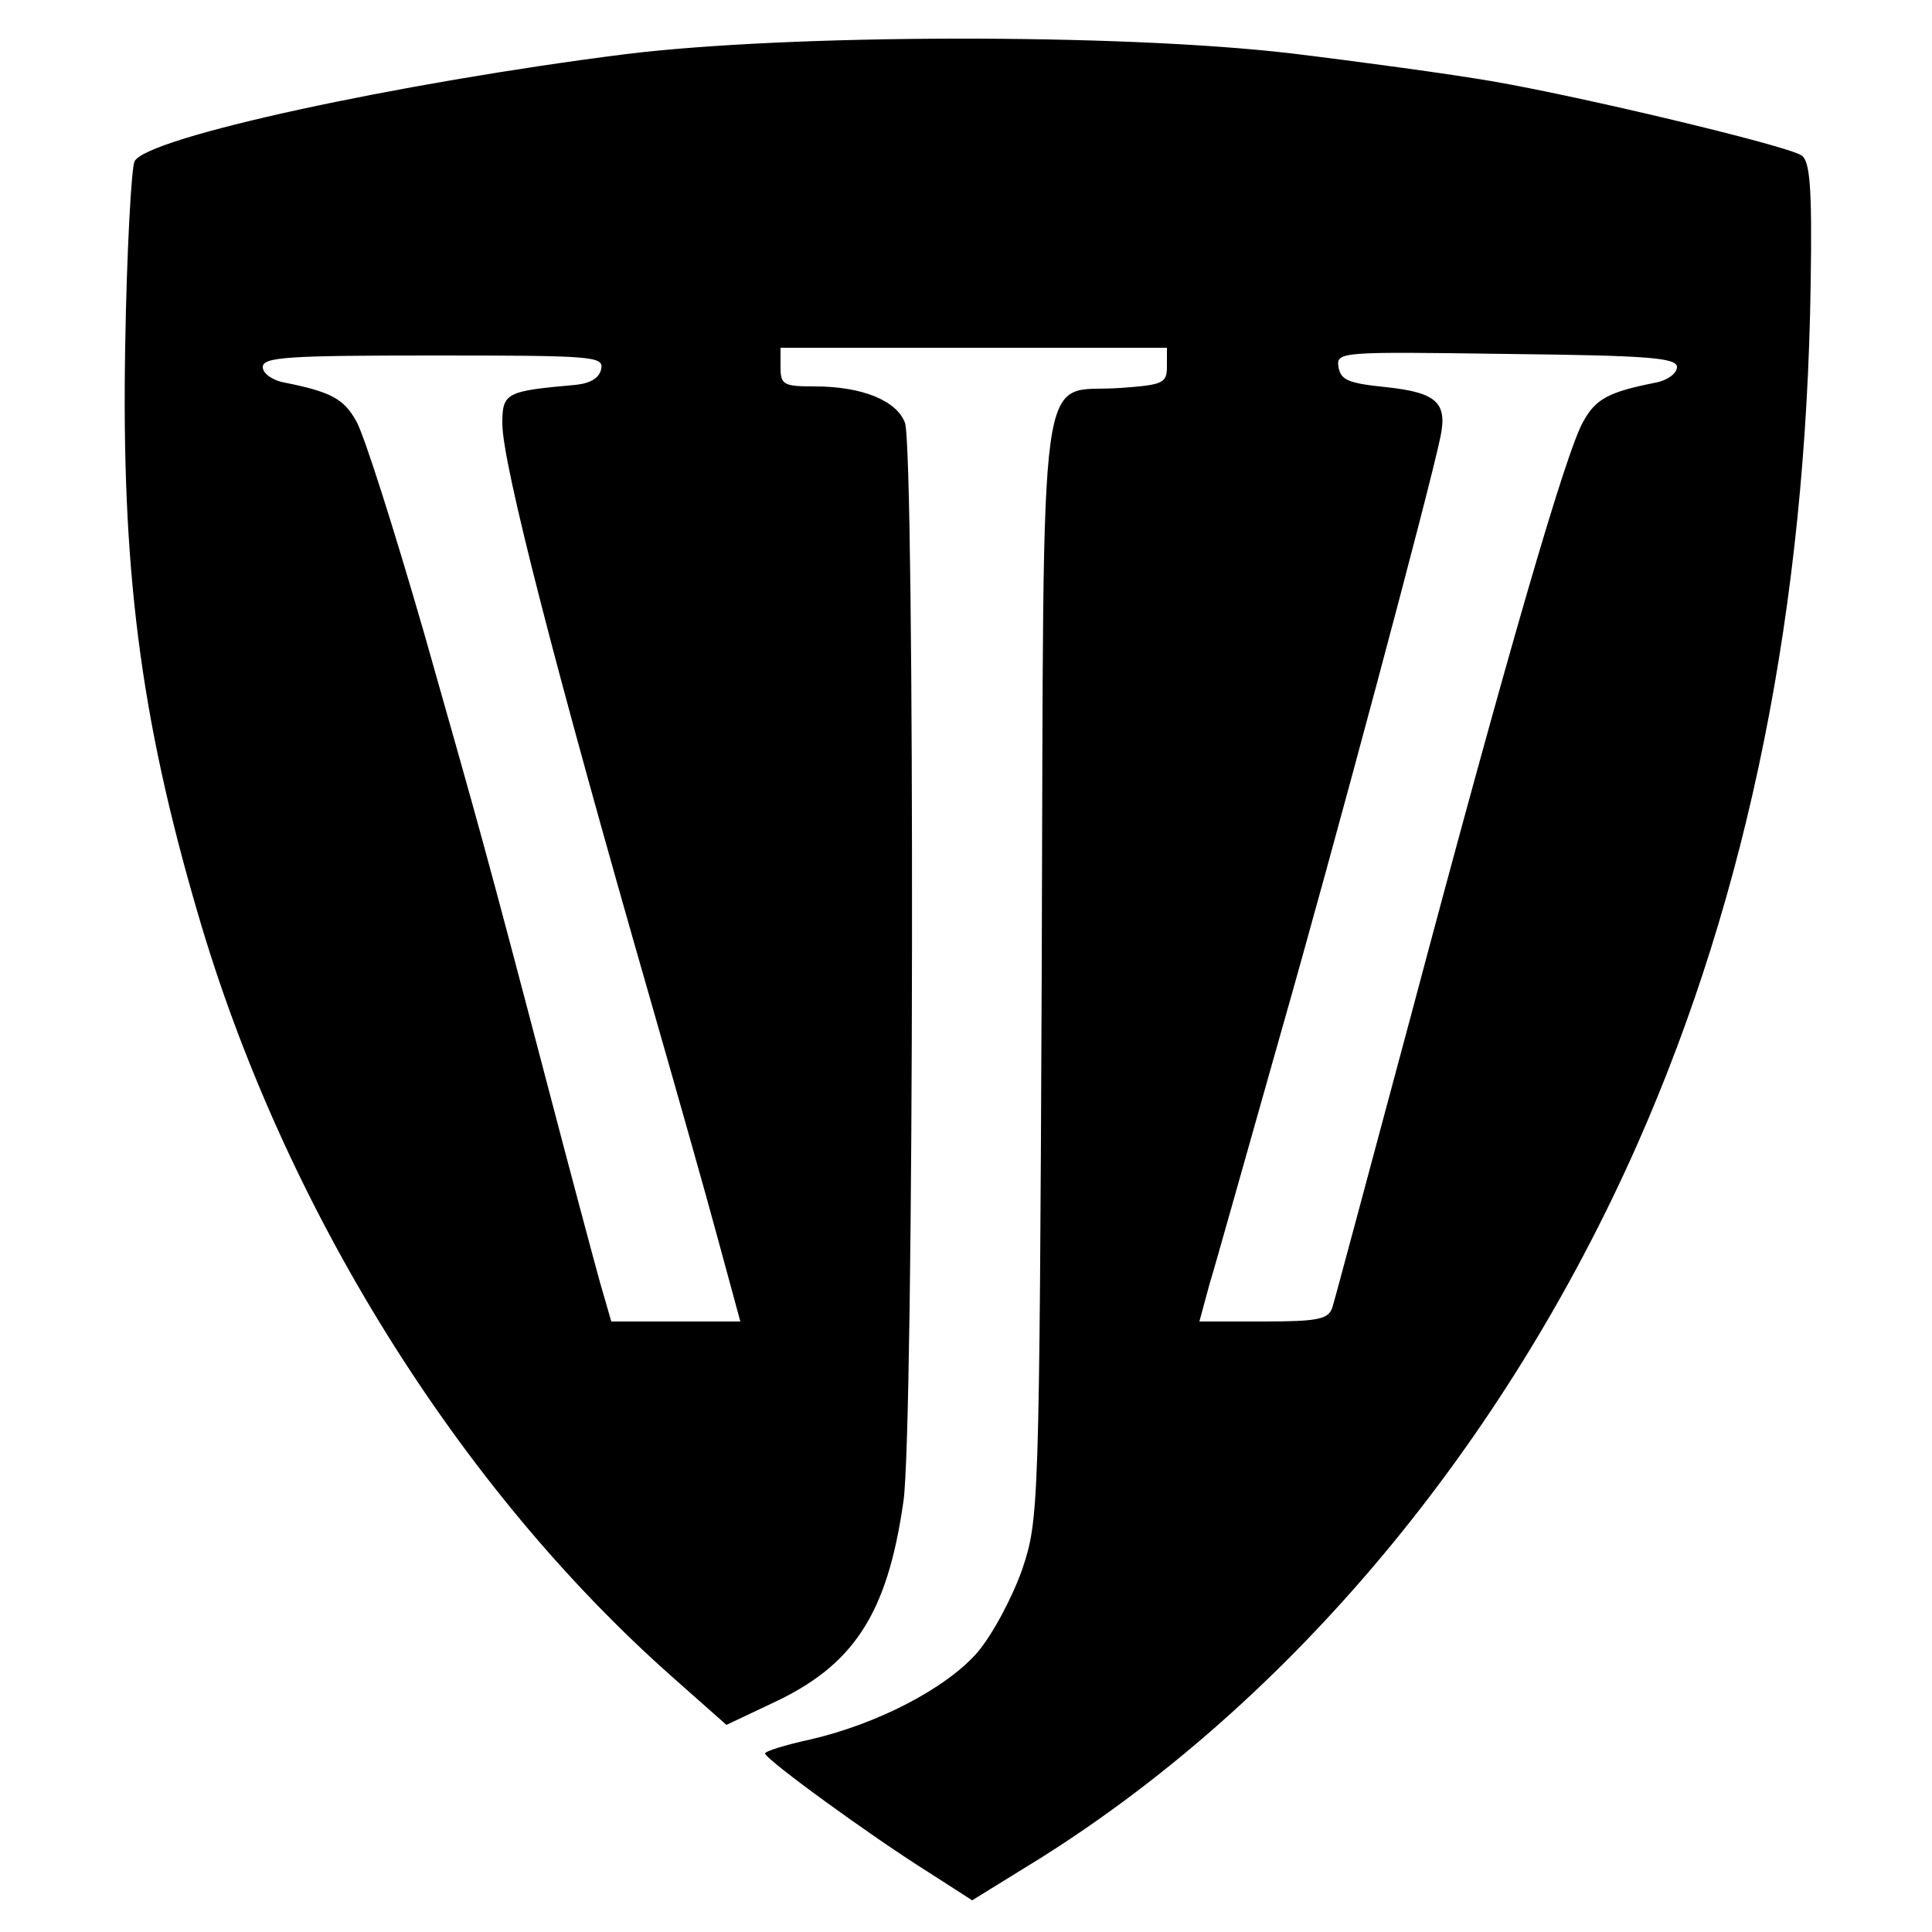
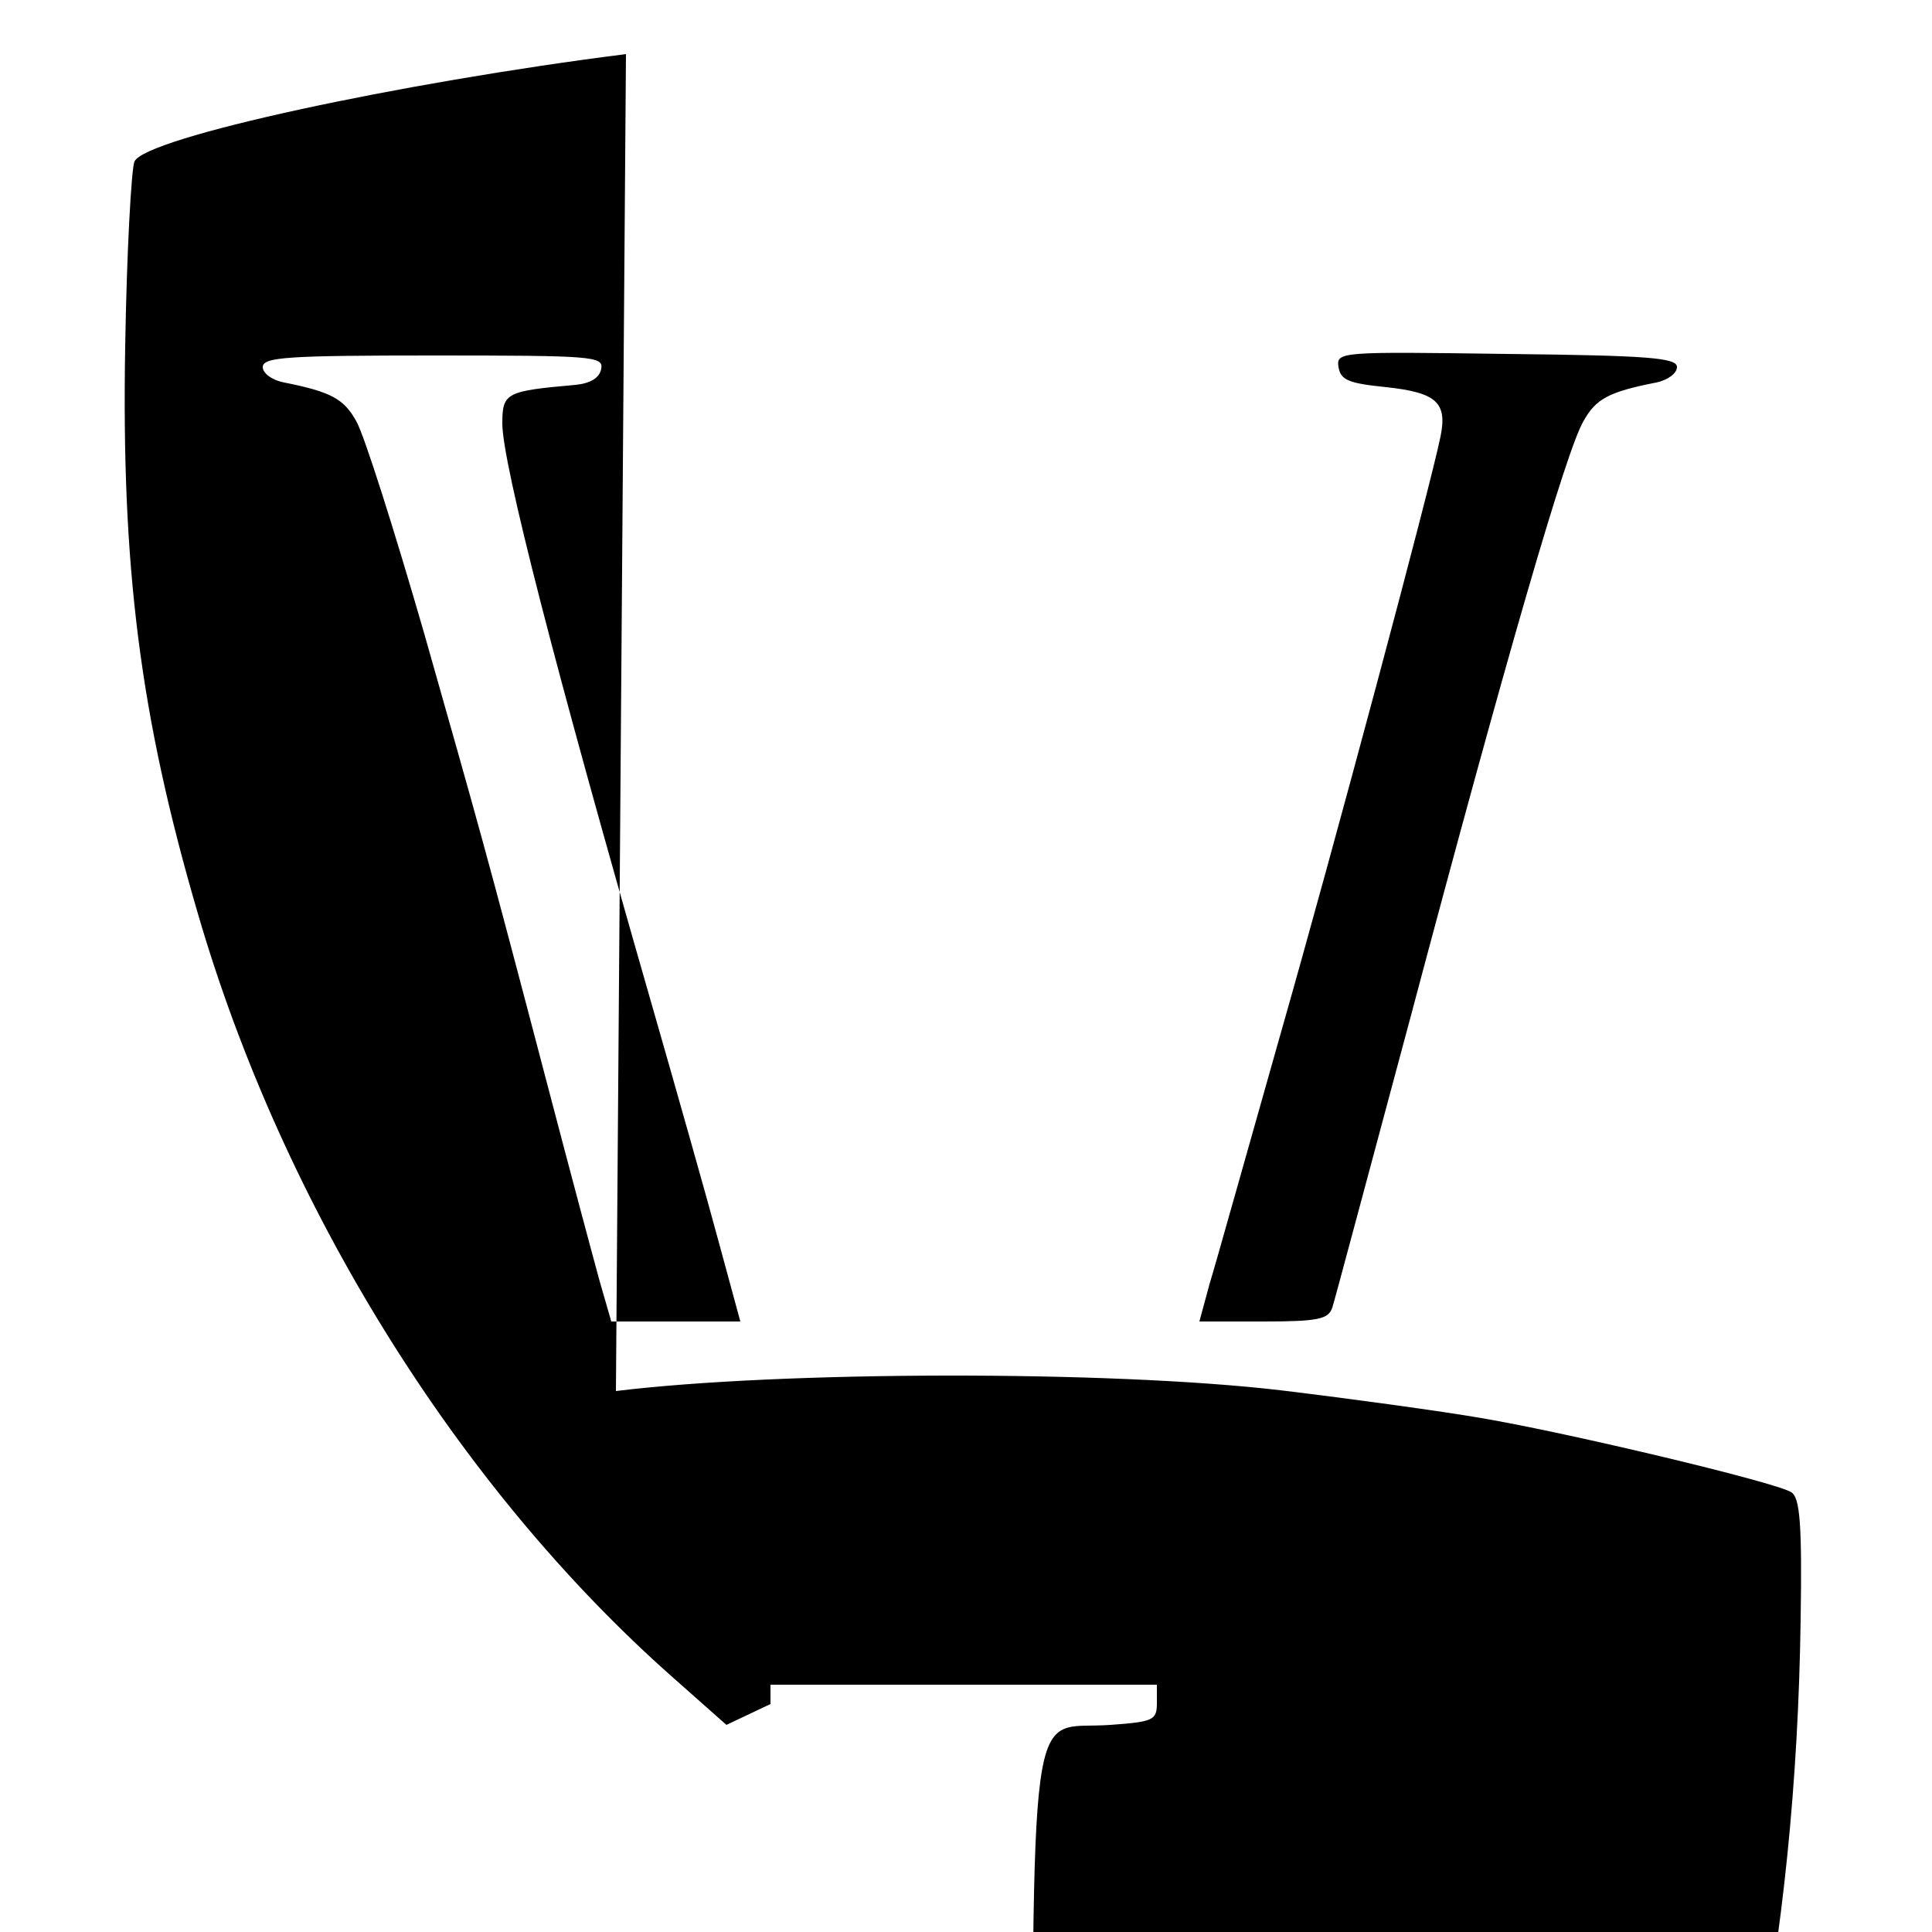
<svg xmlns="http://www.w3.org/2000/svg" version="1.0" width="250pt" height="250pt" viewBox="0 0 250 250" preserveAspectRatio="xMidYMid meet">
  <g transform="translate(0,250) scale(0.1,-0.1)" fill="#000000" stroke="none">
-     <path d="M810 2430 c-293 -37 -622 -108 -636 -139 -4 -9 -10 -116 -12 -239 -5 -286 19 -478 94 -734 110 -378 336 -742 614 -988 l70 -62 57 27 c107 49 151 115 172 262 14 91 15 1361 2 1396 -11 29 -56 47 -117 47 -40 0 -44 2 -44 25 l0 25 250 0 250 0 0 -24 c0 -22 -5 -24 -60 -28 -109 -8 -99 66 -102 -752 -3 -702 -4 -712 -25 -776 -13 -37 -38 -84 -58 -108 -41 -47 -130 -93 -217 -113 -32 -7 -58 -15 -58 -18 1 -8 137 -107 212 -154 l56 -36 89 55 c324 204 599 533 772 924 144 326 218 695 224 1113 2 126 -1 159 -12 166 -20 13 -289 77 -401 96 -52 9 -169 25 -260 36 -222 26 -648 25 -860 -1z m1360 -405 c0 -8 -12 -17 -27 -20 -61 -12 -78 -21 -94 -50 -22 -37 -99 -302 -224 -772 -53 -197 -98 -366 -101 -375 -5 -15 -18 -18 -89 -18 l-83 0 13 48 c8 26 48 169 90 317 72 252 195 712 209 780 9 44 -5 57 -70 64 -49 5 -59 9 -62 26 -3 20 2 20 218 17 184 -2 220 -5 220 -17z m-1392 -2 c-2 -12 -14 -19 -33 -21 -90 -8 -95 -10 -95 -50 0 -51 68 -316 192 -747 33 -115 73 -256 88 -312 l28 -103 -83 0 -84 0 -15 52 c-8 29 -38 141 -66 248 -85 324 -89 336 -161 590 -39 135 -78 258 -88 275 -16 29 -33 38 -93 50 -16 3 -28 12 -28 20 0 13 32 15 221 15 205 0 220 -1 217 -17z" />
+     <path d="M810 2430 c-293 -37 -622 -108 -636 -139 -4 -9 -10 -116 -12 -239 -5 -286 19 -478 94 -734 110 -378 336 -742 614 -988 l70 -62 57 27 l0 25 250 0 250 0 0 -24 c0 -22 -5 -24 -60 -28 -109 -8 -99 66 -102 -752 -3 -702 -4 -712 -25 -776 -13 -37 -38 -84 -58 -108 -41 -47 -130 -93 -217 -113 -32 -7 -58 -15 -58 -18 1 -8 137 -107 212 -154 l56 -36 89 55 c324 204 599 533 772 924 144 326 218 695 224 1113 2 126 -1 159 -12 166 -20 13 -289 77 -401 96 -52 9 -169 25 -260 36 -222 26 -648 25 -860 -1z m1360 -405 c0 -8 -12 -17 -27 -20 -61 -12 -78 -21 -94 -50 -22 -37 -99 -302 -224 -772 -53 -197 -98 -366 -101 -375 -5 -15 -18 -18 -89 -18 l-83 0 13 48 c8 26 48 169 90 317 72 252 195 712 209 780 9 44 -5 57 -70 64 -49 5 -59 9 -62 26 -3 20 2 20 218 17 184 -2 220 -5 220 -17z m-1392 -2 c-2 -12 -14 -19 -33 -21 -90 -8 -95 -10 -95 -50 0 -51 68 -316 192 -747 33 -115 73 -256 88 -312 l28 -103 -83 0 -84 0 -15 52 c-8 29 -38 141 -66 248 -85 324 -89 336 -161 590 -39 135 -78 258 -88 275 -16 29 -33 38 -93 50 -16 3 -28 12 -28 20 0 13 32 15 221 15 205 0 220 -1 217 -17z" />
  </g>
</svg>